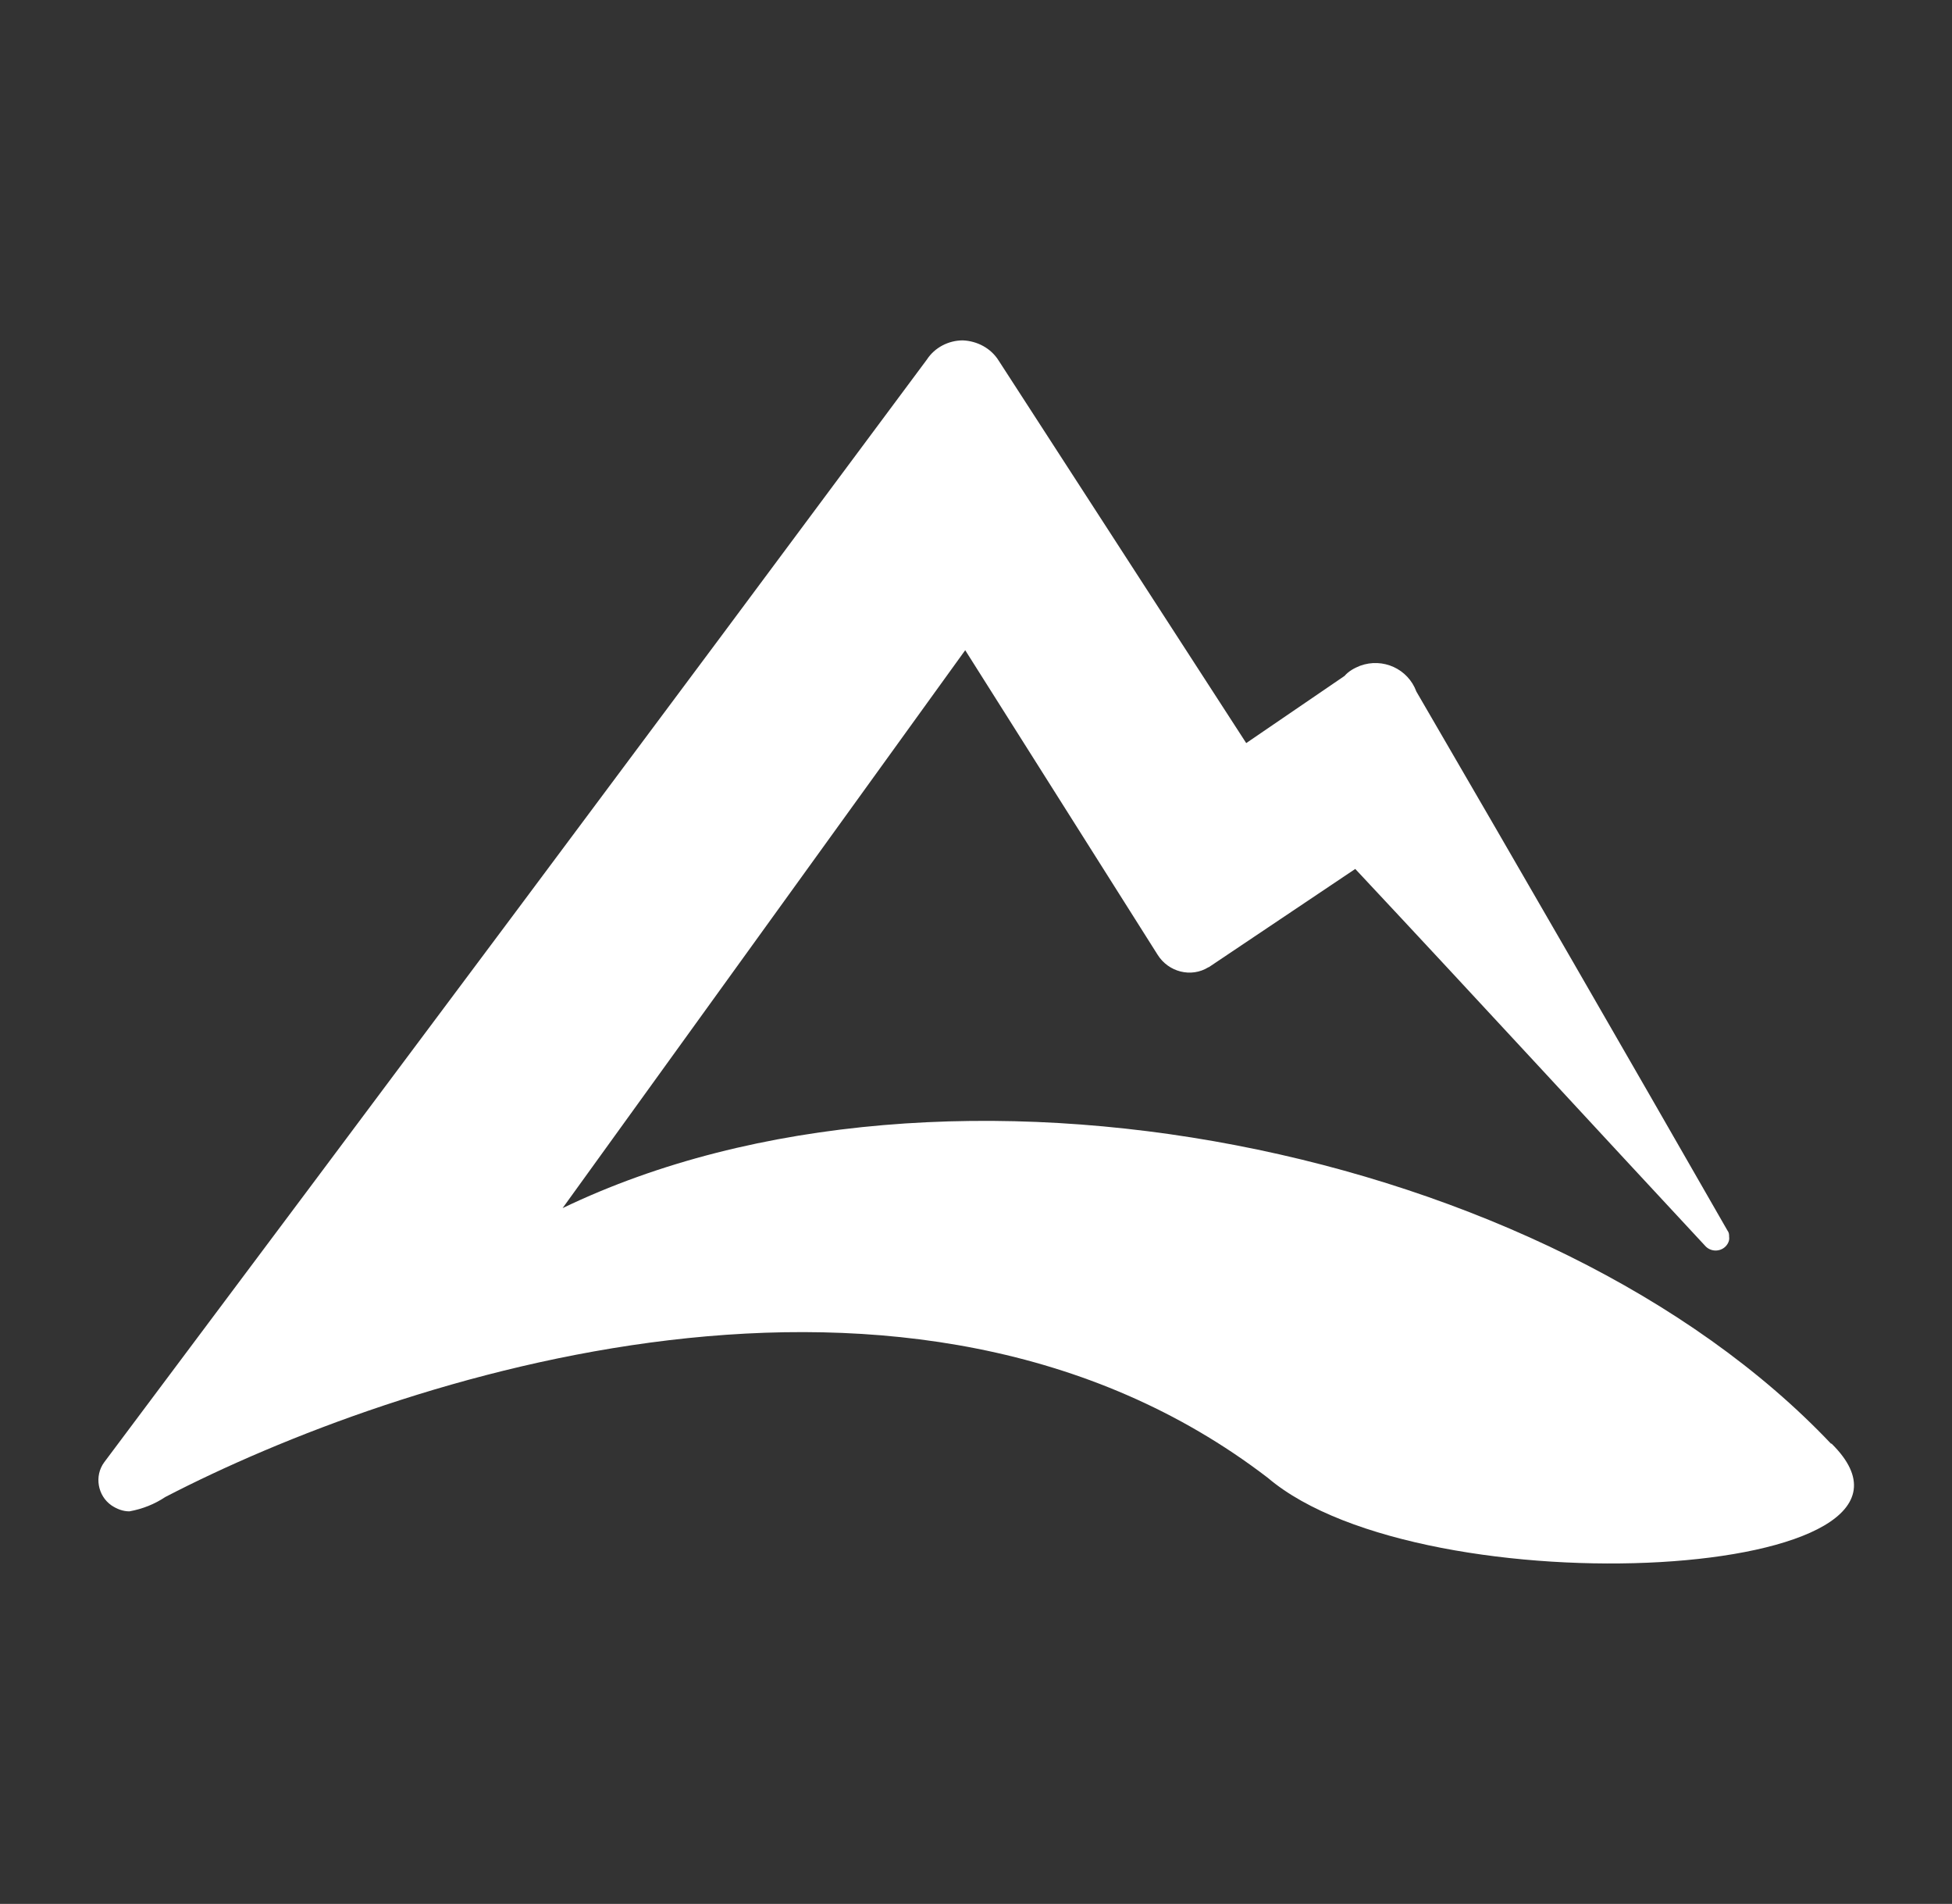
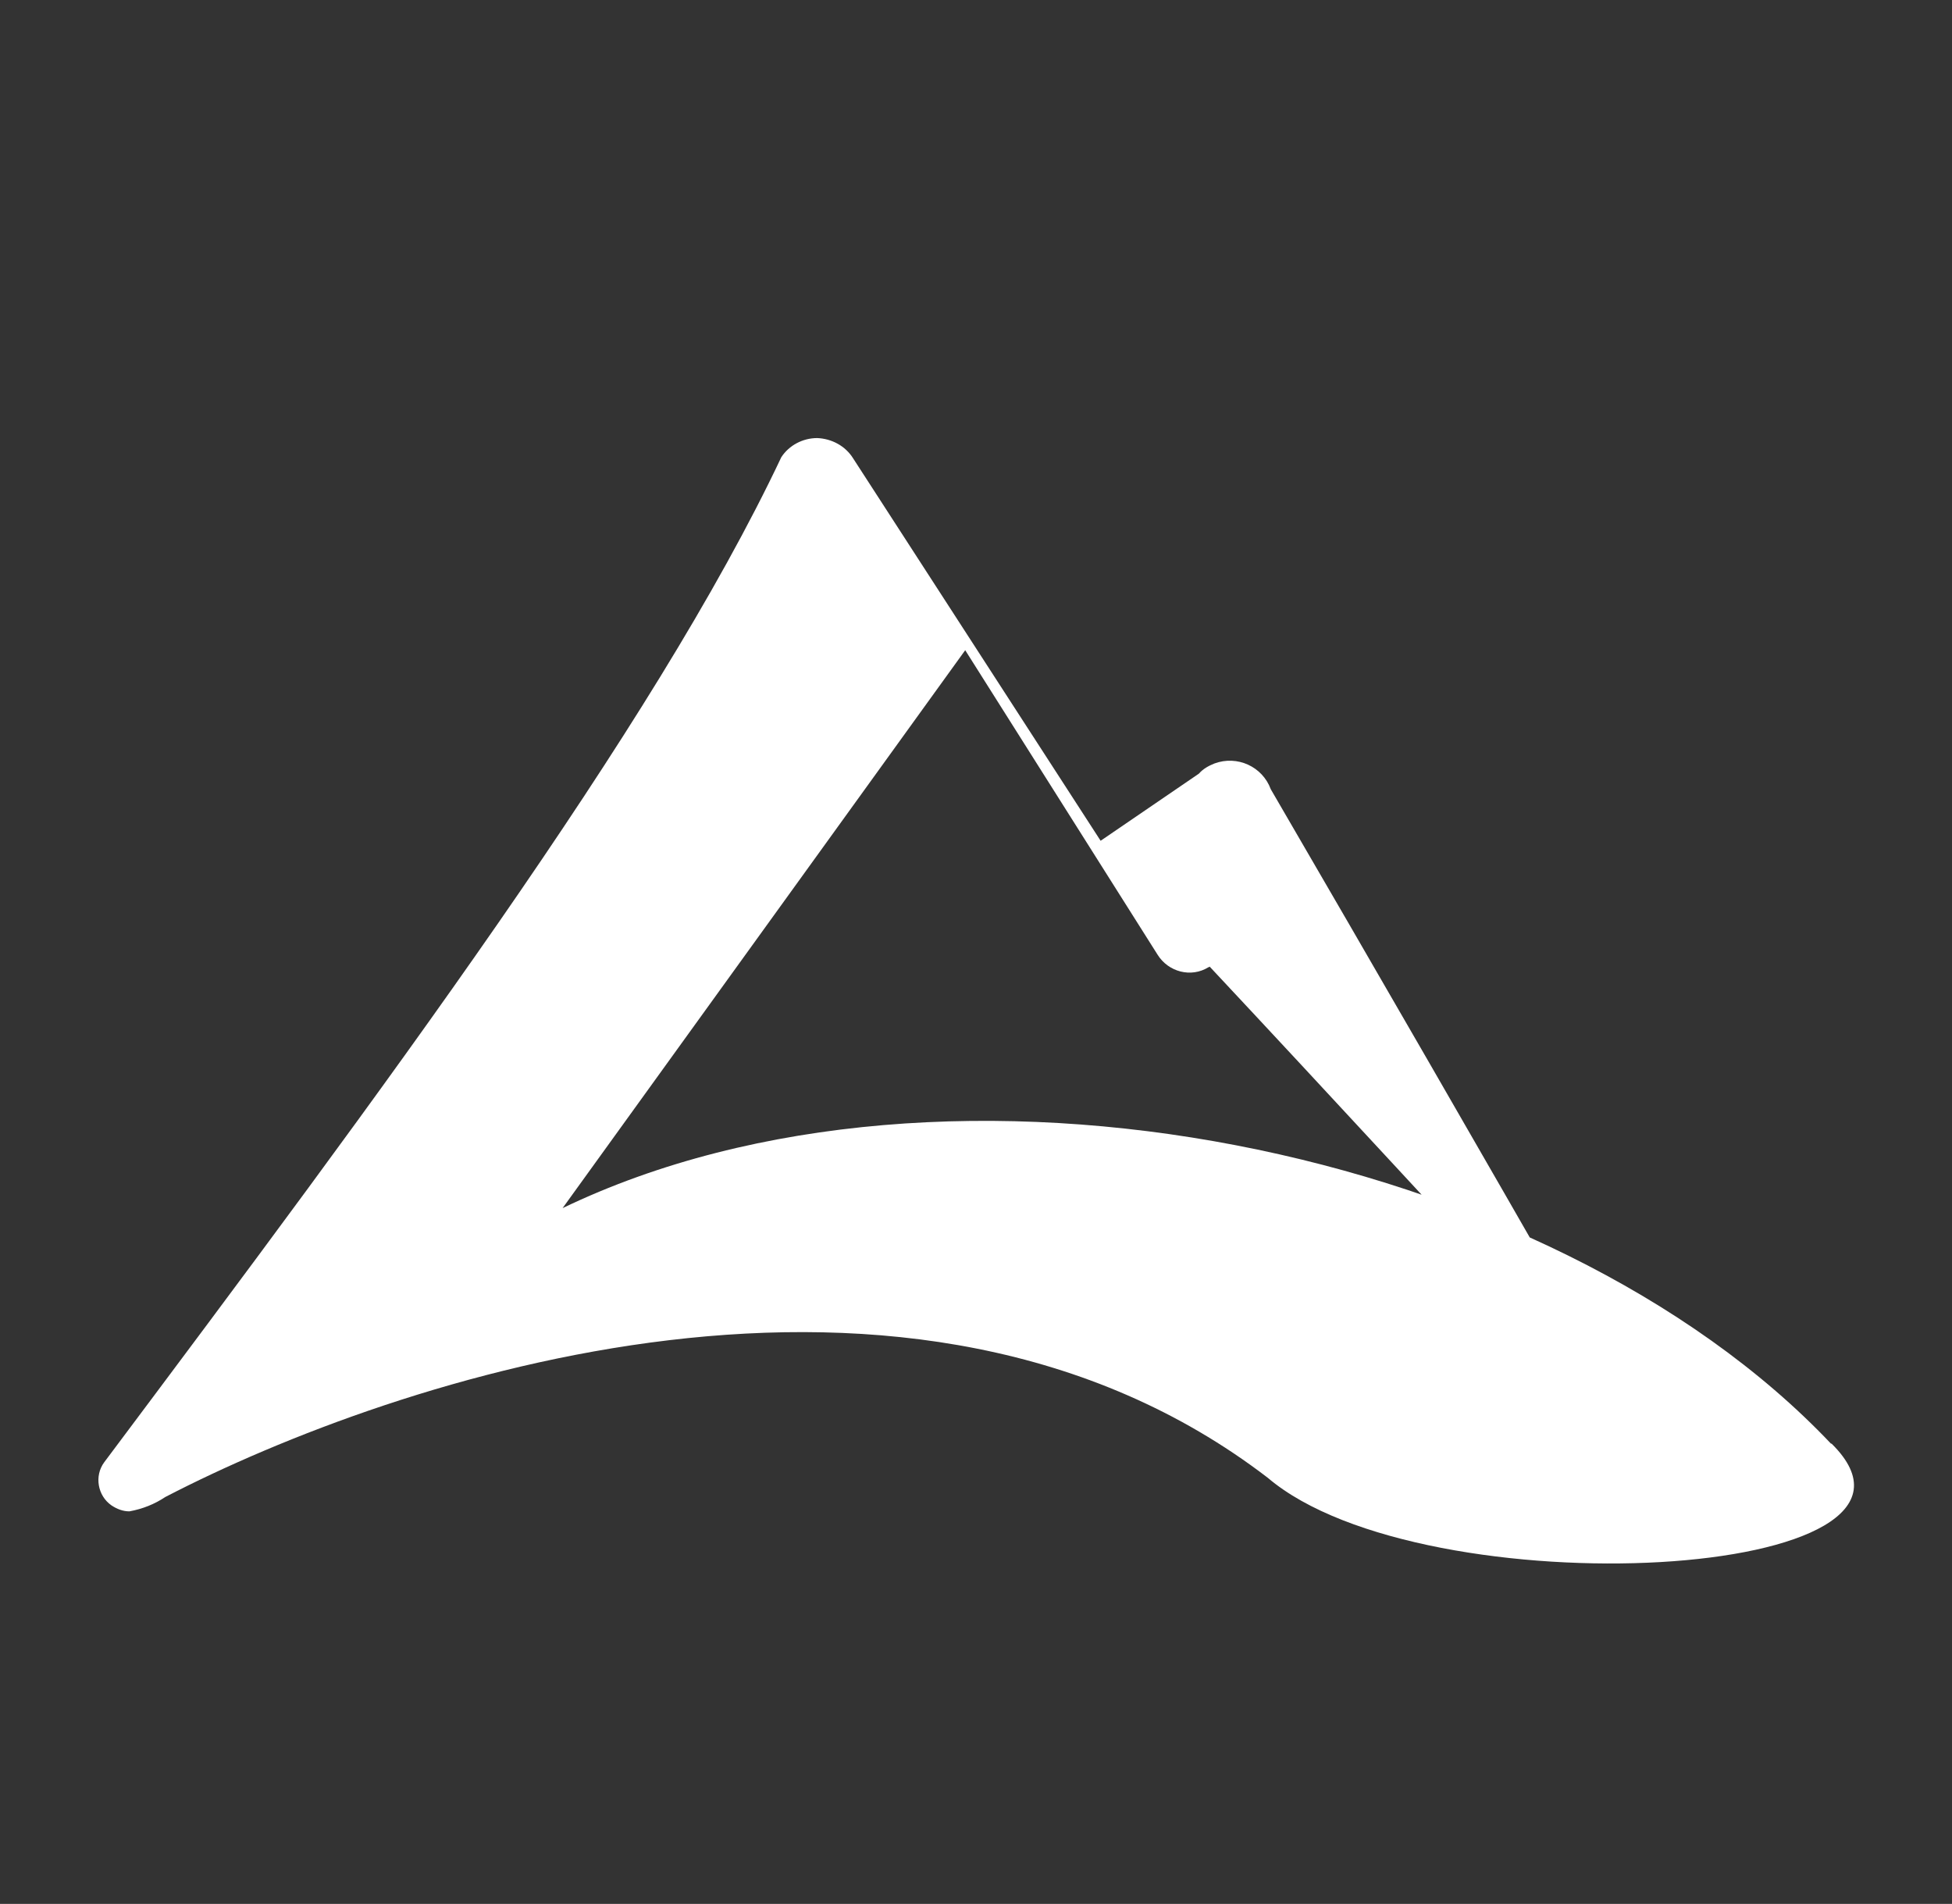
<svg xmlns="http://www.w3.org/2000/svg" id="Livello_1" data-name="Livello 1" viewBox="0 0 32.58 31.77">
  <rect x="0" y="0" width="32.58" height="31.77" fill="#333333" stroke="none" />
  <defs>
    <style>
      .cls-1 {
        fill: #fff;
      }
    </style>
  </defs>
  <g id="Raggruppa_99" data-name="Raggruppa 99">
    <g id="Raggruppa_96" data-name="Raggruppa 96">
-       <path id="Icon_simple-alltrails" data-name="Icon simple-alltrails" class="cls-1" d="M30.56,24.09c-4.69-4.95-14.75-7.02-21.17-3.93l6.72-9.31,3.21,5.08c.18.29.56.39.85.21,0,0,.01,0,.02-.01l2.43-1.63c2.06,2.2,4.1,4.42,5.85,6.3.09.09.24.09.33,0,.04-.04.07-.1.06-.16,0-.04,0-.07-.03-.11h0c-1.72-3-3.45-6-5.19-8.99-.14-.38-.56-.57-.94-.43-.1.04-.19.09-.26.17l-1.64,1.12-4.13-6.38c-.13-.21-.36-.33-.6-.34-.24,0-.47.12-.6.32C10.91,12.14,6.33,18.27,1.74,24.4h0c-.17.23-.11.56.12.72.09.06.19.1.3.1.22-.04.42-.12.6-.24,3.84-1.99,12.45-4.88,18.4-.32,2.61,2.22,11.73,1.72,9.41-.57" />
+       <path id="Icon_simple-alltrails" data-name="Icon simple-alltrails" class="cls-1" d="M30.56,24.09c-4.69-4.95-14.75-7.02-21.17-3.93l6.72-9.31,3.21,5.08c.18.29.56.39.85.21,0,0,.01,0,.02-.01c2.06,2.2,4.1,4.42,5.85,6.3.09.09.24.09.33,0,.04-.04.07-.1.06-.16,0-.04,0-.07-.03-.11h0c-1.72-3-3.45-6-5.19-8.99-.14-.38-.56-.57-.94-.43-.1.04-.19.09-.26.17l-1.64,1.12-4.13-6.38c-.13-.21-.36-.33-.6-.34-.24,0-.47.12-.6.32C10.91,12.14,6.33,18.27,1.74,24.4h0c-.17.23-.11.56.12.72.09.06.19.1.3.1.22-.04.42-.12.6-.24,3.84-1.99,12.45-4.88,18.4-.32,2.61,2.22,11.73,1.72,9.41-.57" />
    </g>
  </g>
</svg>